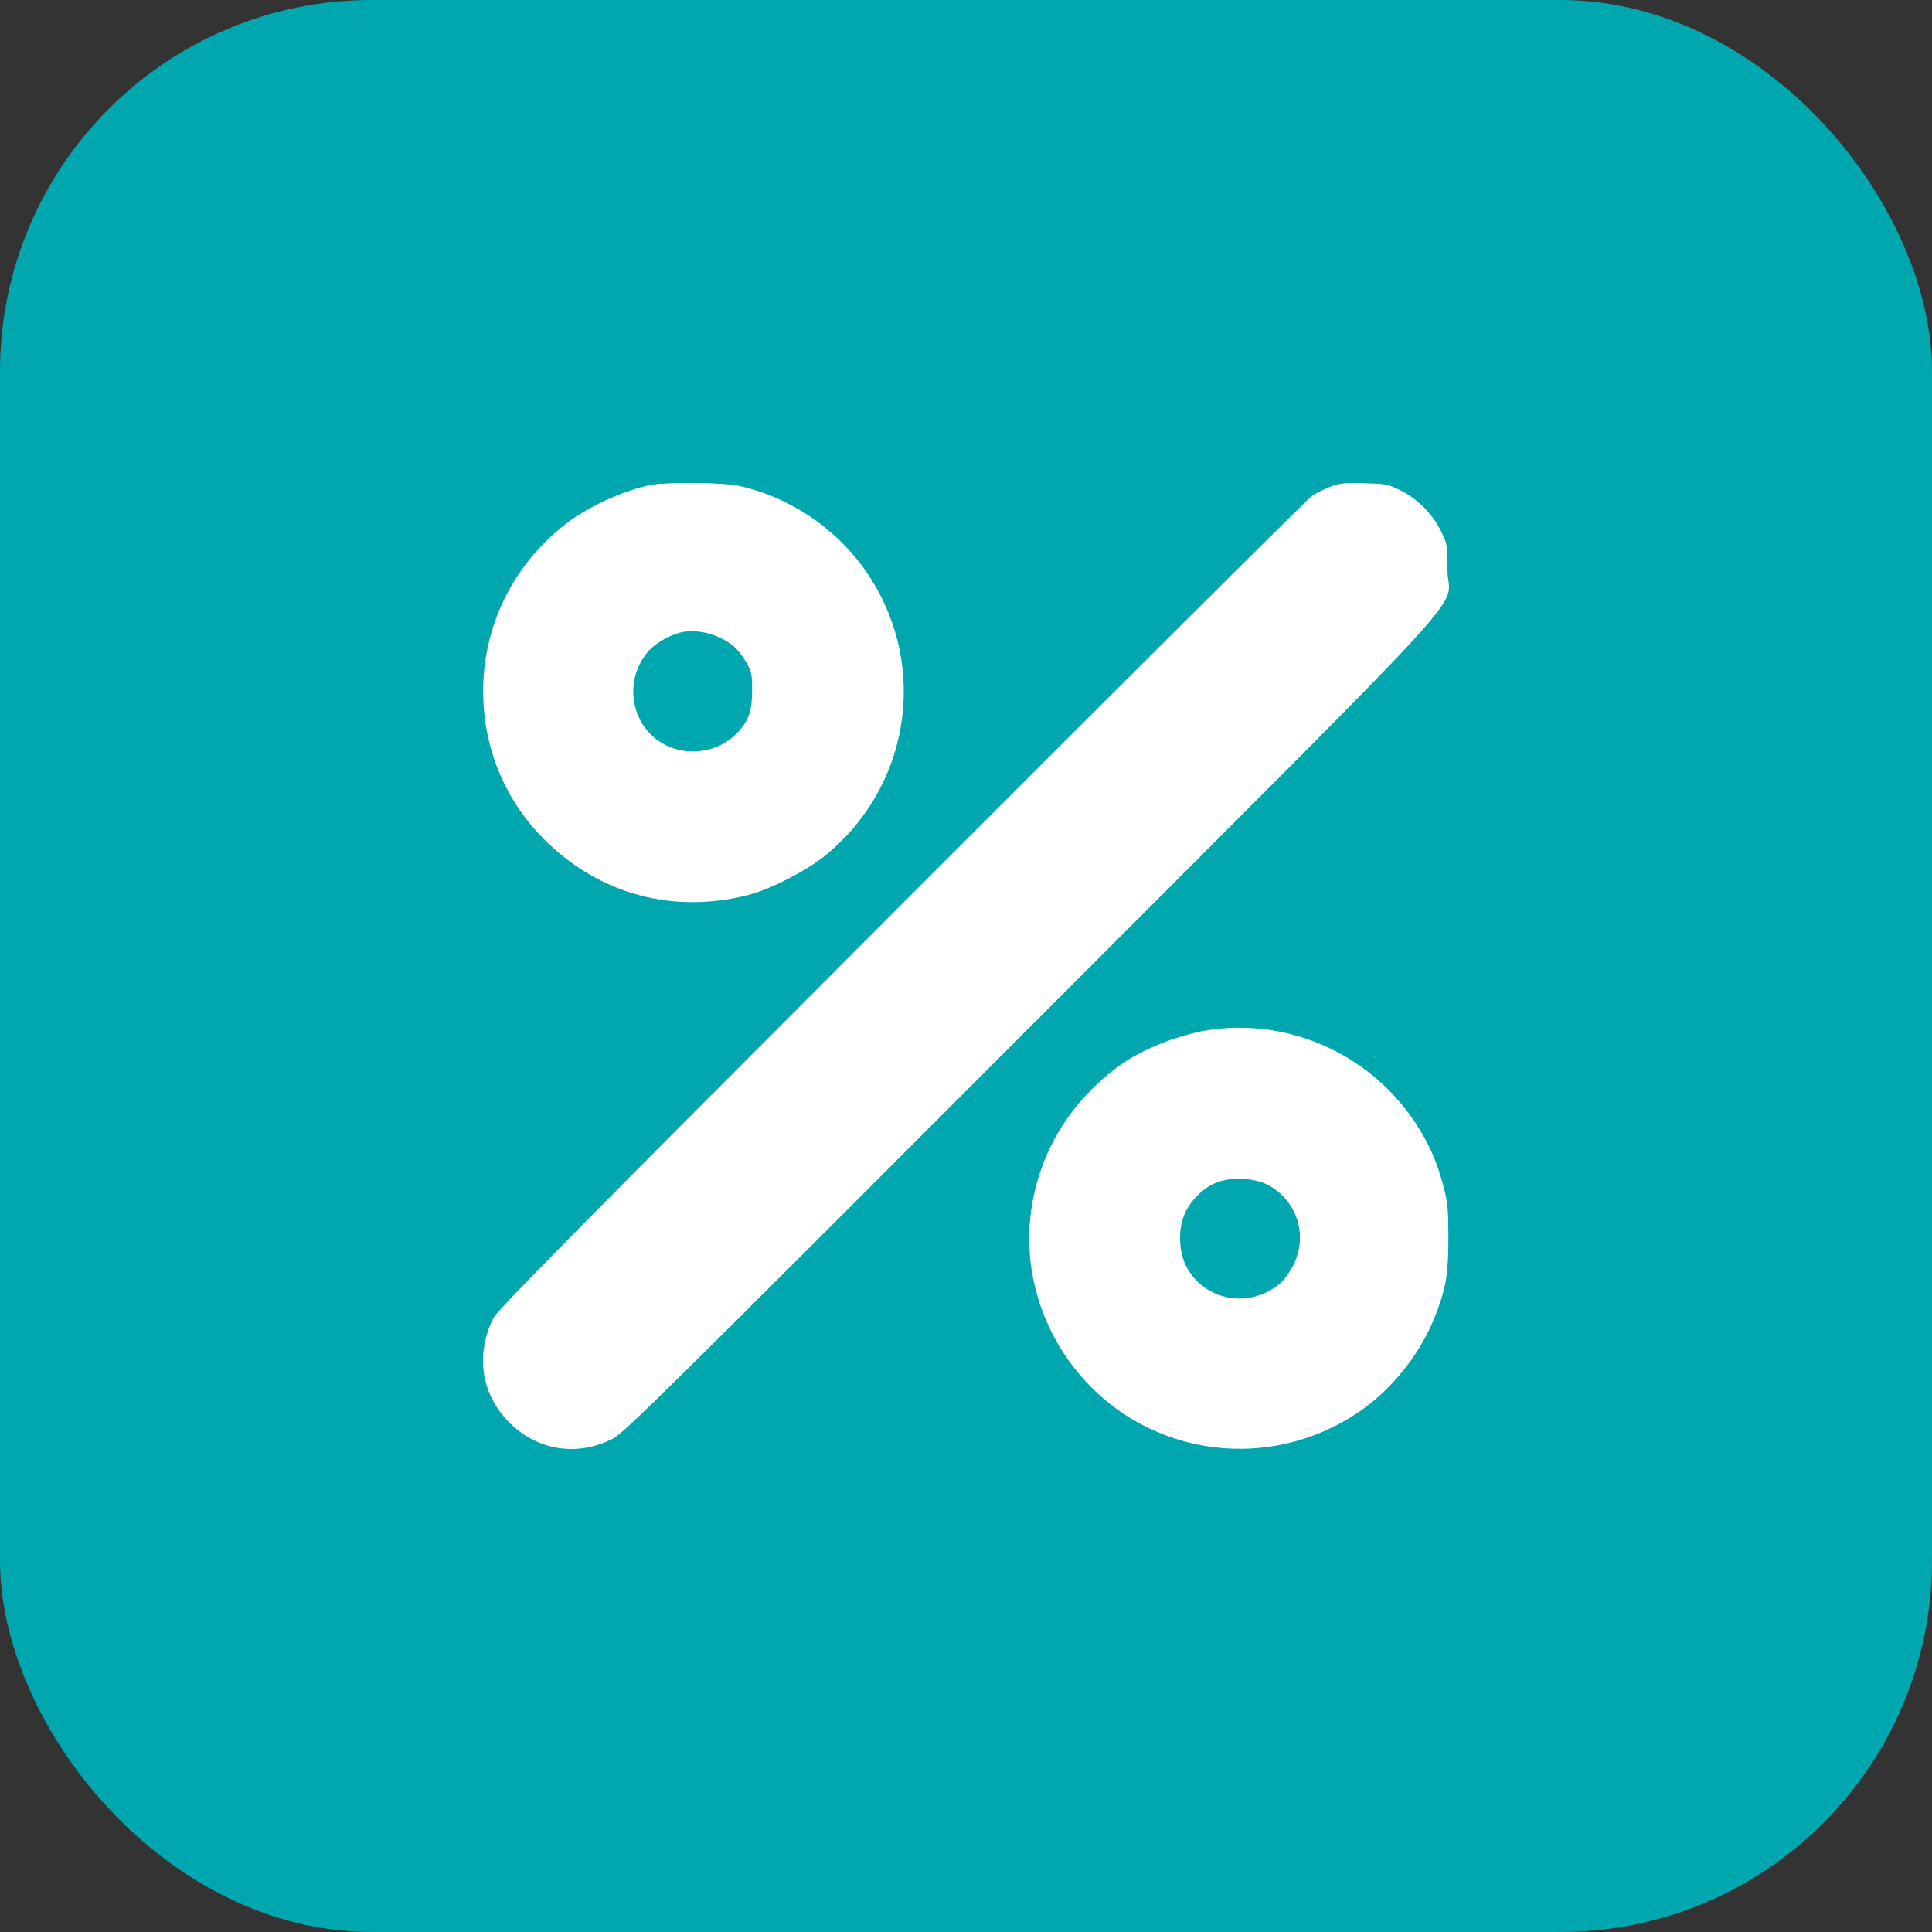
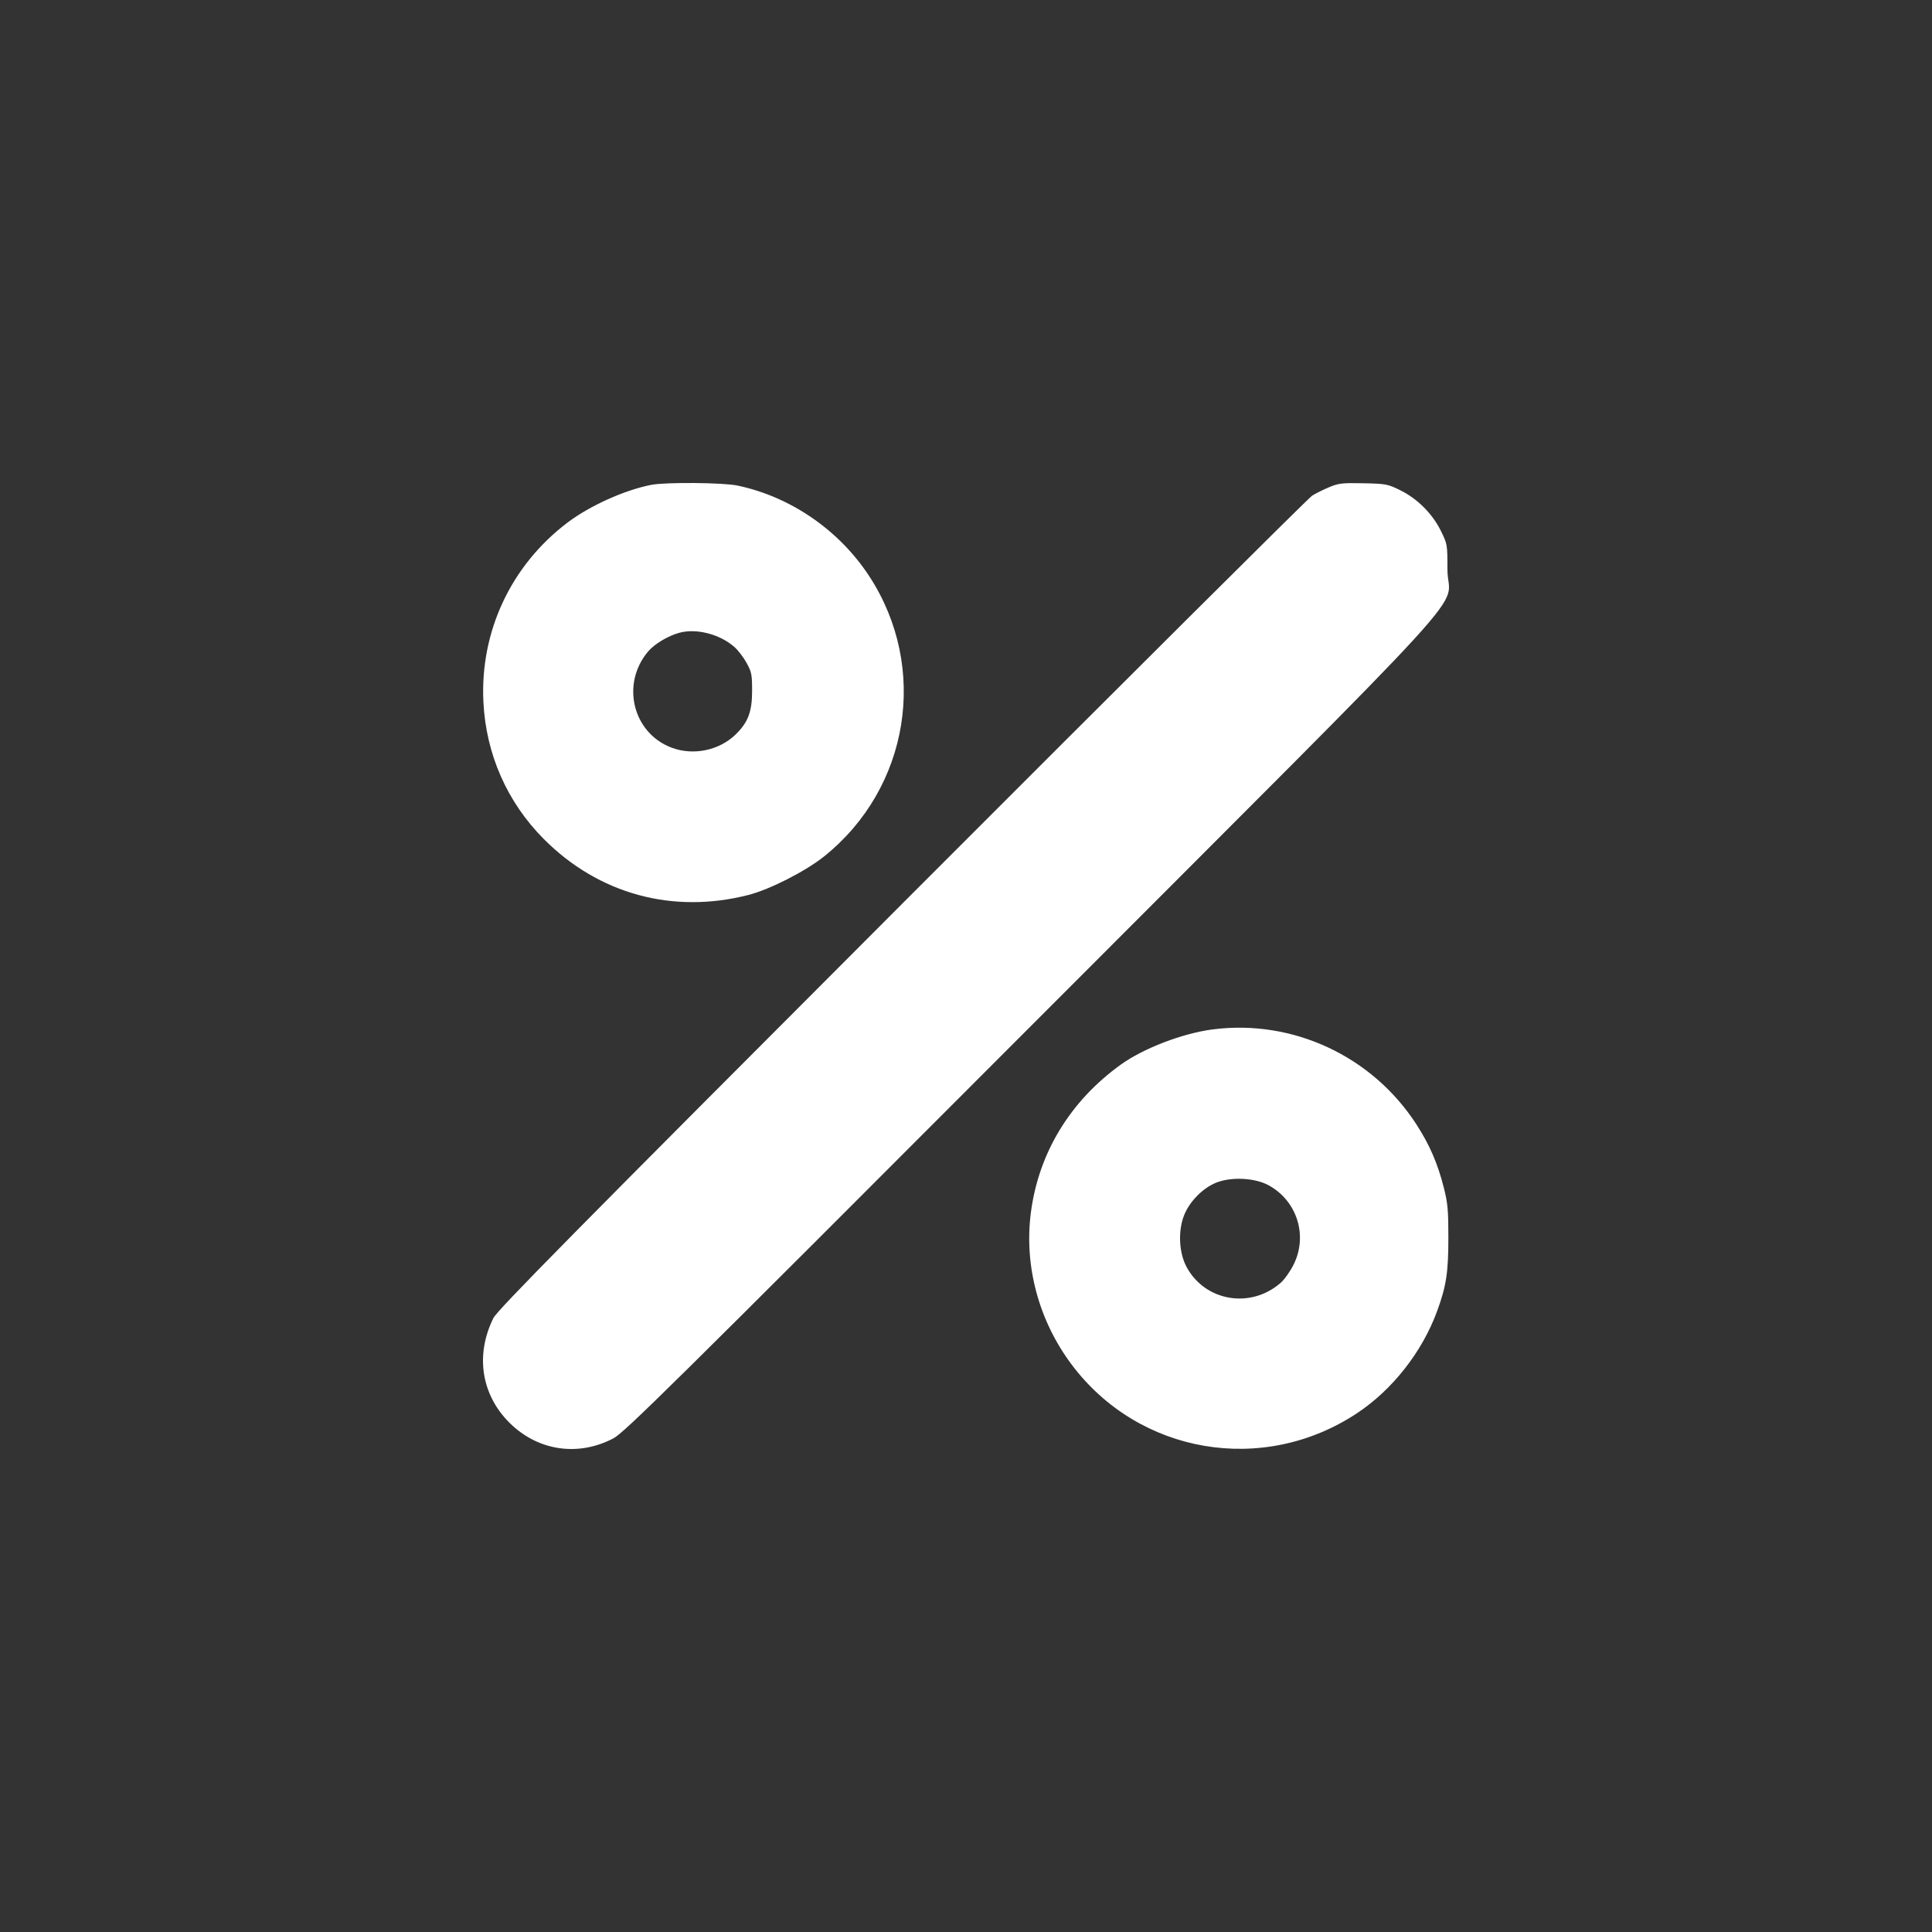
<svg xmlns="http://www.w3.org/2000/svg" width="52" height="52" viewBox="0 0 52 52" fill="none">
  <rect x="0" y="0" width="52" height="52" fill="#333333" stroke="none" />
-   <rect width="52" height="52" rx="10" fill="#00A7AF" />
  <path fill-rule="evenodd" clip-rule="evenodd" d="M17.527 13.05C16.81 13.191 15.879 13.61 15.282 14.06C13.756 15.211 12.917 16.996 13.011 18.895C13.08 20.298 13.649 21.59 14.635 22.581C16.11 24.064 18.106 24.61 20.143 24.088C20.72 23.941 21.684 23.449 22.184 23.048C24.478 21.208 25.001 17.972 23.401 15.516C22.591 14.272 21.283 13.371 19.85 13.069C19.46 12.987 17.913 12.975 17.527 13.05ZM35.774 13.113C35.617 13.179 35.411 13.281 35.316 13.341C35.221 13.4 30.254 18.345 24.278 24.329C15.395 33.224 13.388 35.258 13.28 35.476C12.789 36.465 12.951 37.532 13.708 38.289C14.467 39.048 15.55 39.214 16.505 38.716C16.801 38.562 17.969 37.409 27.749 27.614C40.309 15.035 38.958 16.516 38.958 15.335C38.958 14.655 38.956 14.643 38.783 14.292C38.556 13.829 38.151 13.423 37.688 13.195C37.348 13.028 37.306 13.02 36.696 13.007C36.124 12.995 36.029 13.006 35.774 13.113ZM18.281 17.032C17.97 17.119 17.615 17.333 17.443 17.536C16.706 18.409 17.03 19.731 18.077 20.124C18.66 20.343 19.355 20.2 19.799 19.769C20.134 19.443 20.243 19.157 20.243 18.593C20.243 18.153 20.229 18.086 20.093 17.839C20.011 17.69 19.863 17.498 19.765 17.412C19.372 17.067 18.738 16.905 18.281 17.032ZM32.637 27.707C31.832 27.811 30.775 28.216 30.168 28.653C28.803 29.635 27.953 31.033 27.746 32.64C27.561 34.069 27.958 35.547 28.843 36.727C30.651 39.138 33.989 39.71 36.517 38.042C37.477 37.408 38.281 36.384 38.682 35.284C38.928 34.608 38.983 34.249 38.983 33.304C38.983 32.57 38.966 32.382 38.861 31.968C38.695 31.313 38.479 30.815 38.124 30.265C36.935 28.425 34.793 27.427 32.637 27.707ZM32.739 31.829C32.37 31.975 32.005 32.349 31.863 32.727C31.702 33.152 31.735 33.73 31.94 34.107C32.442 35.03 33.666 35.233 34.471 34.526C34.574 34.435 34.731 34.213 34.82 34.032C35.205 33.25 34.909 32.319 34.143 31.901C33.775 31.701 33.145 31.669 32.739 31.829Z" fill="white" />
</svg>